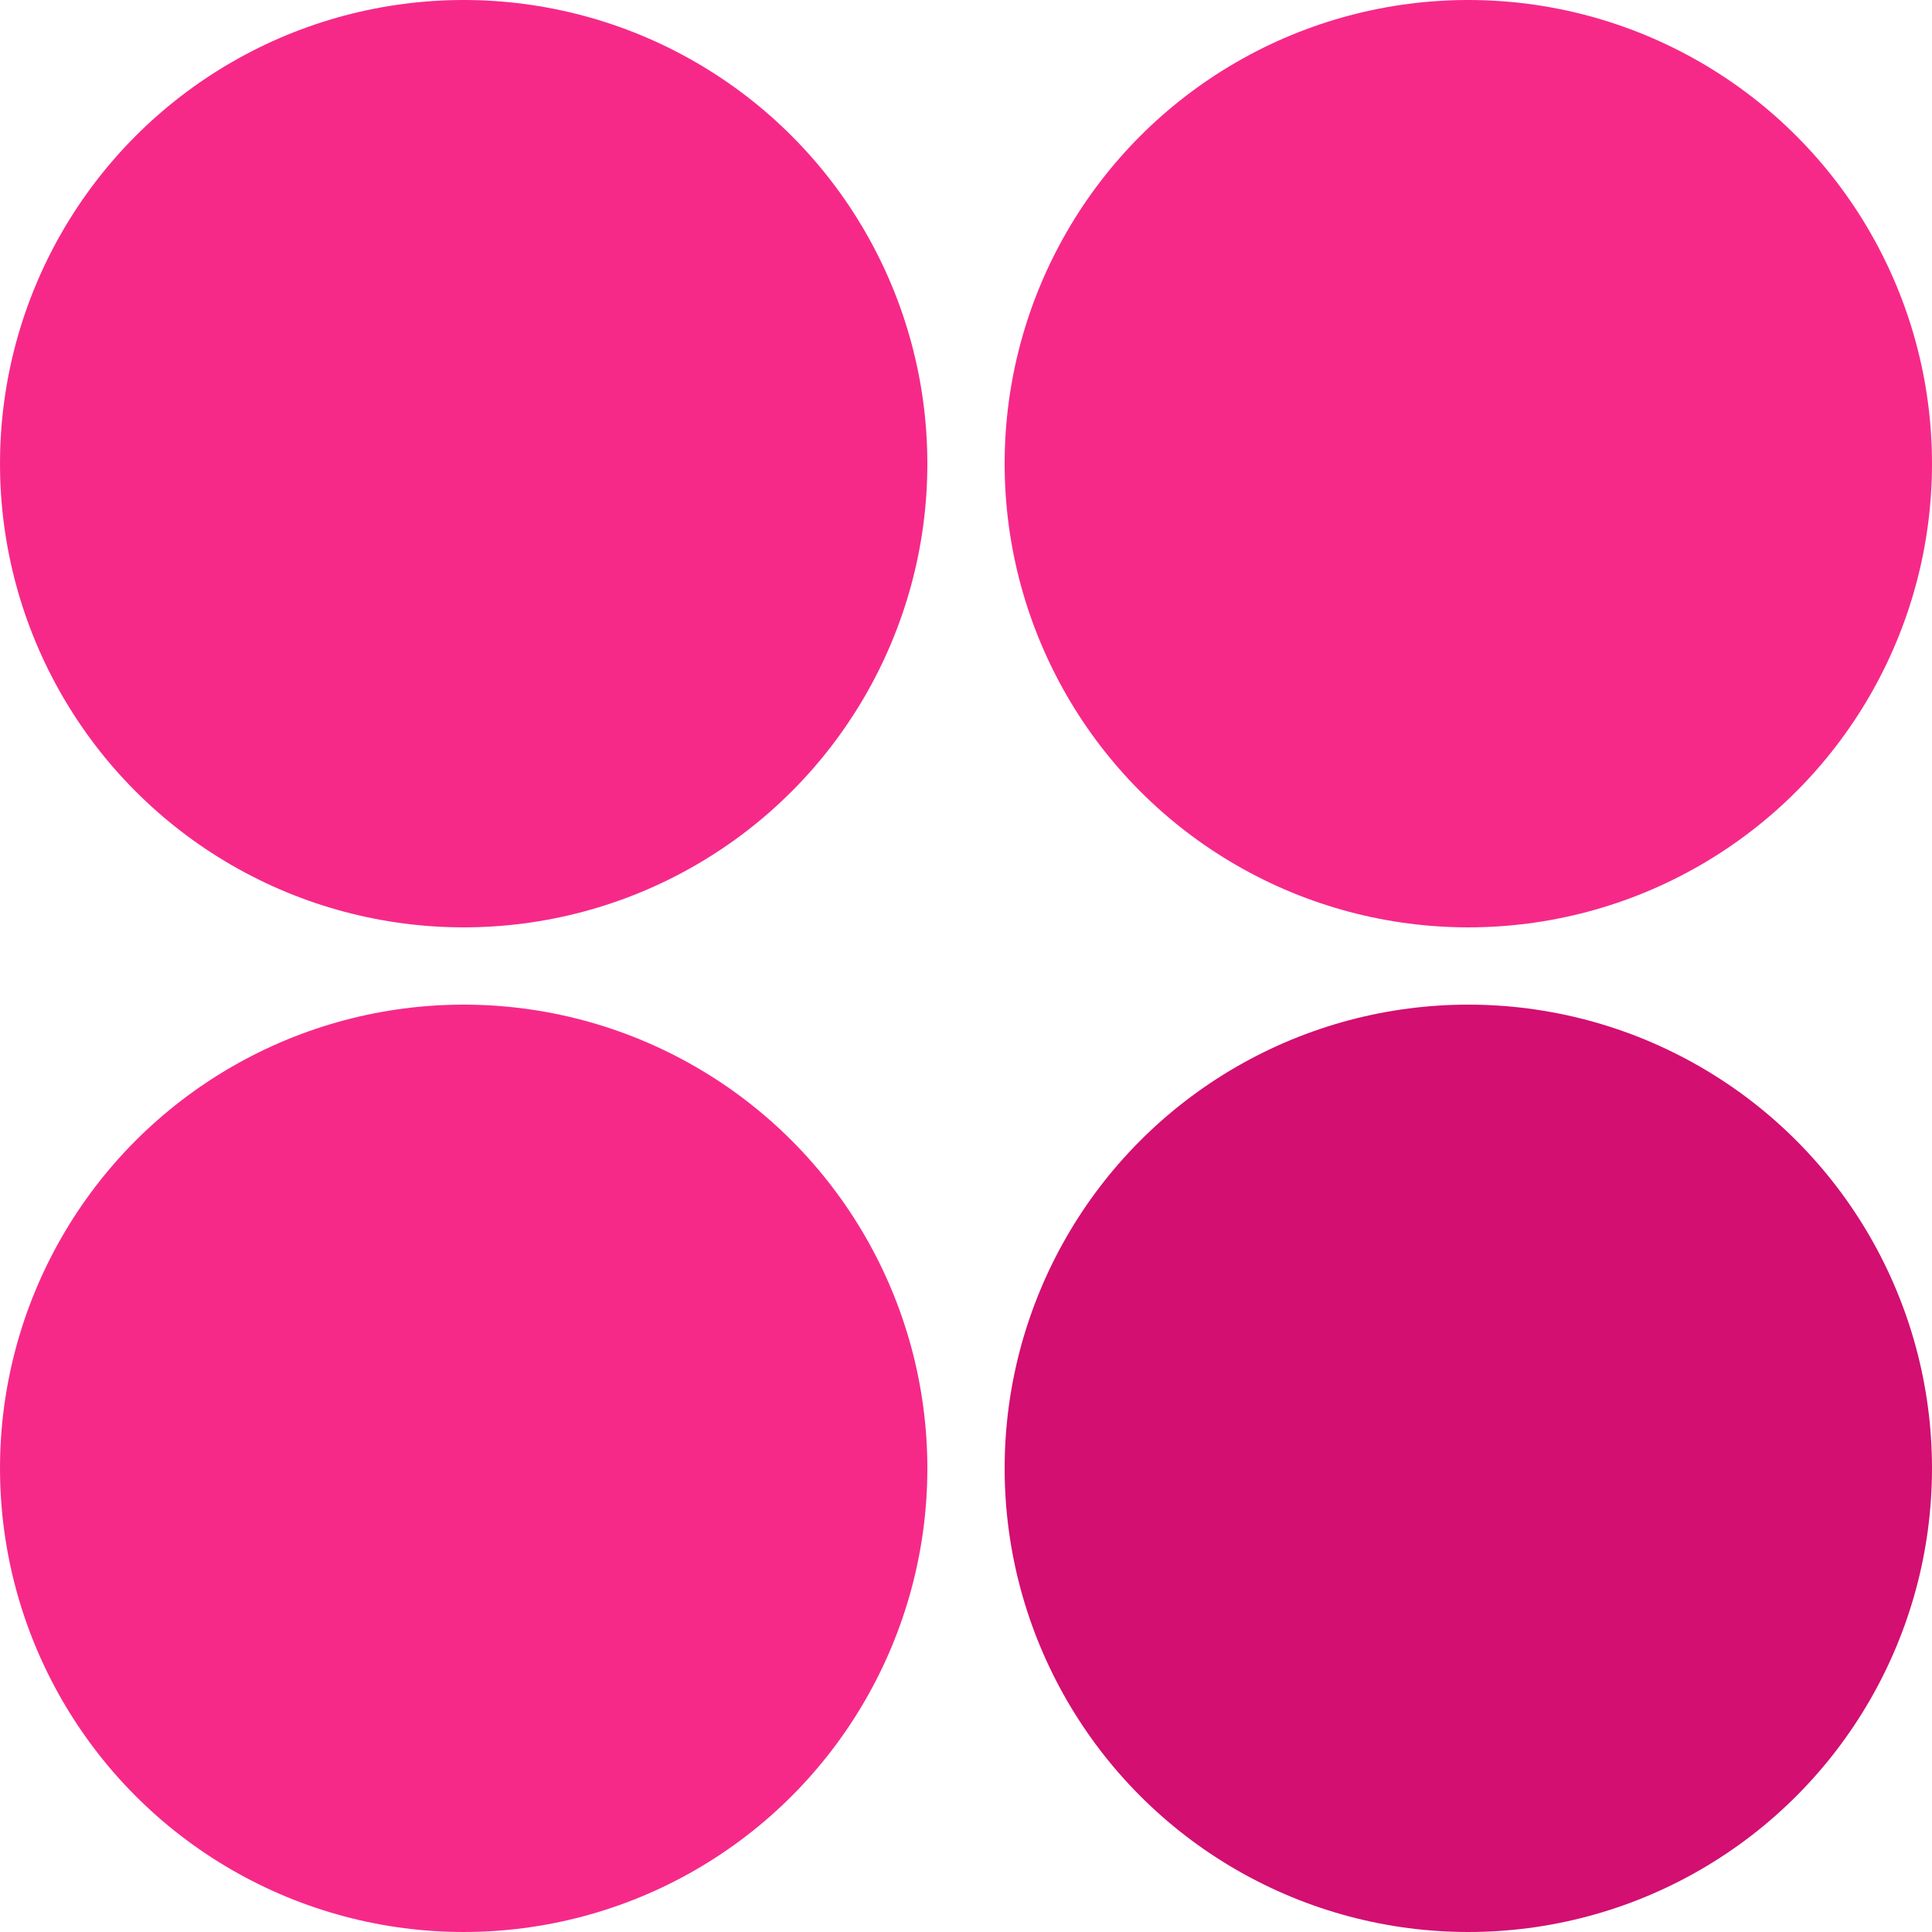
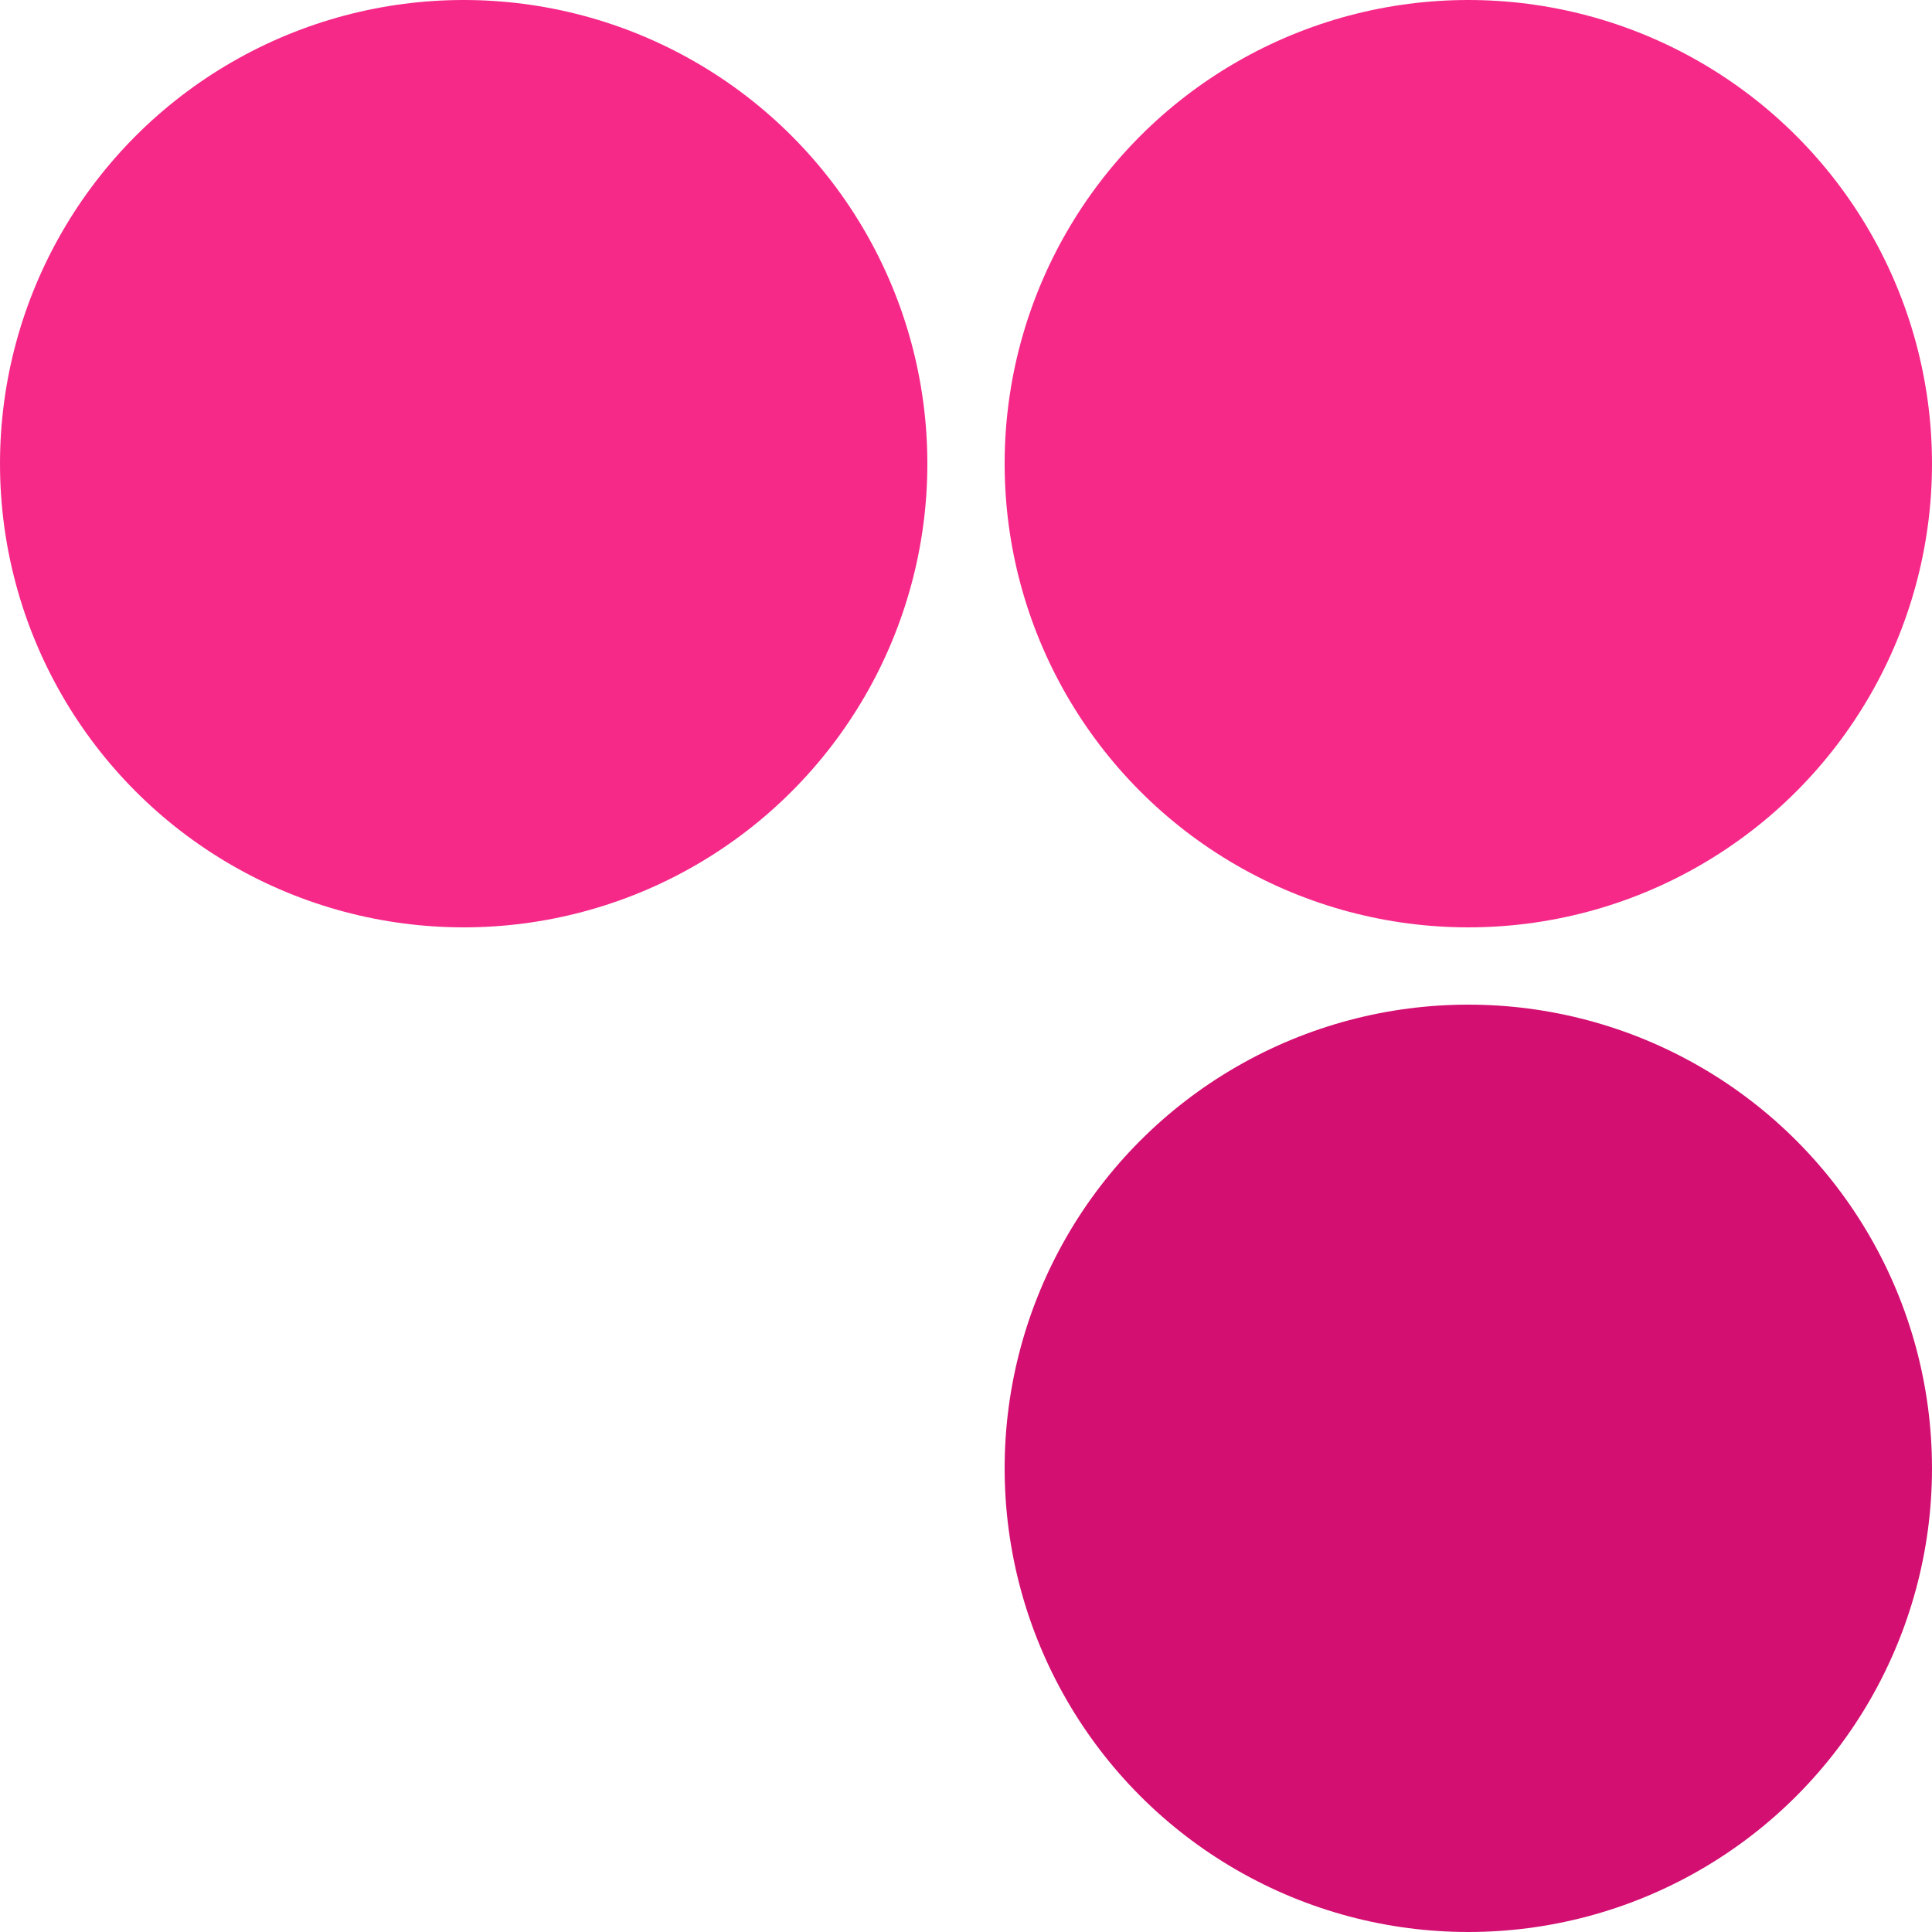
<svg xmlns="http://www.w3.org/2000/svg" viewBox="0 0 150 150">
  <g fill="#f62989">
    <circle cx="36" cy="36" r="36" />
    <circle cx="114" cy="36" r="36" />
-     <circle cx="36" cy="114" r="36" />
  </g>
  <circle cx="114" cy="114" fill="#d30f71" r="36" />
</svg>